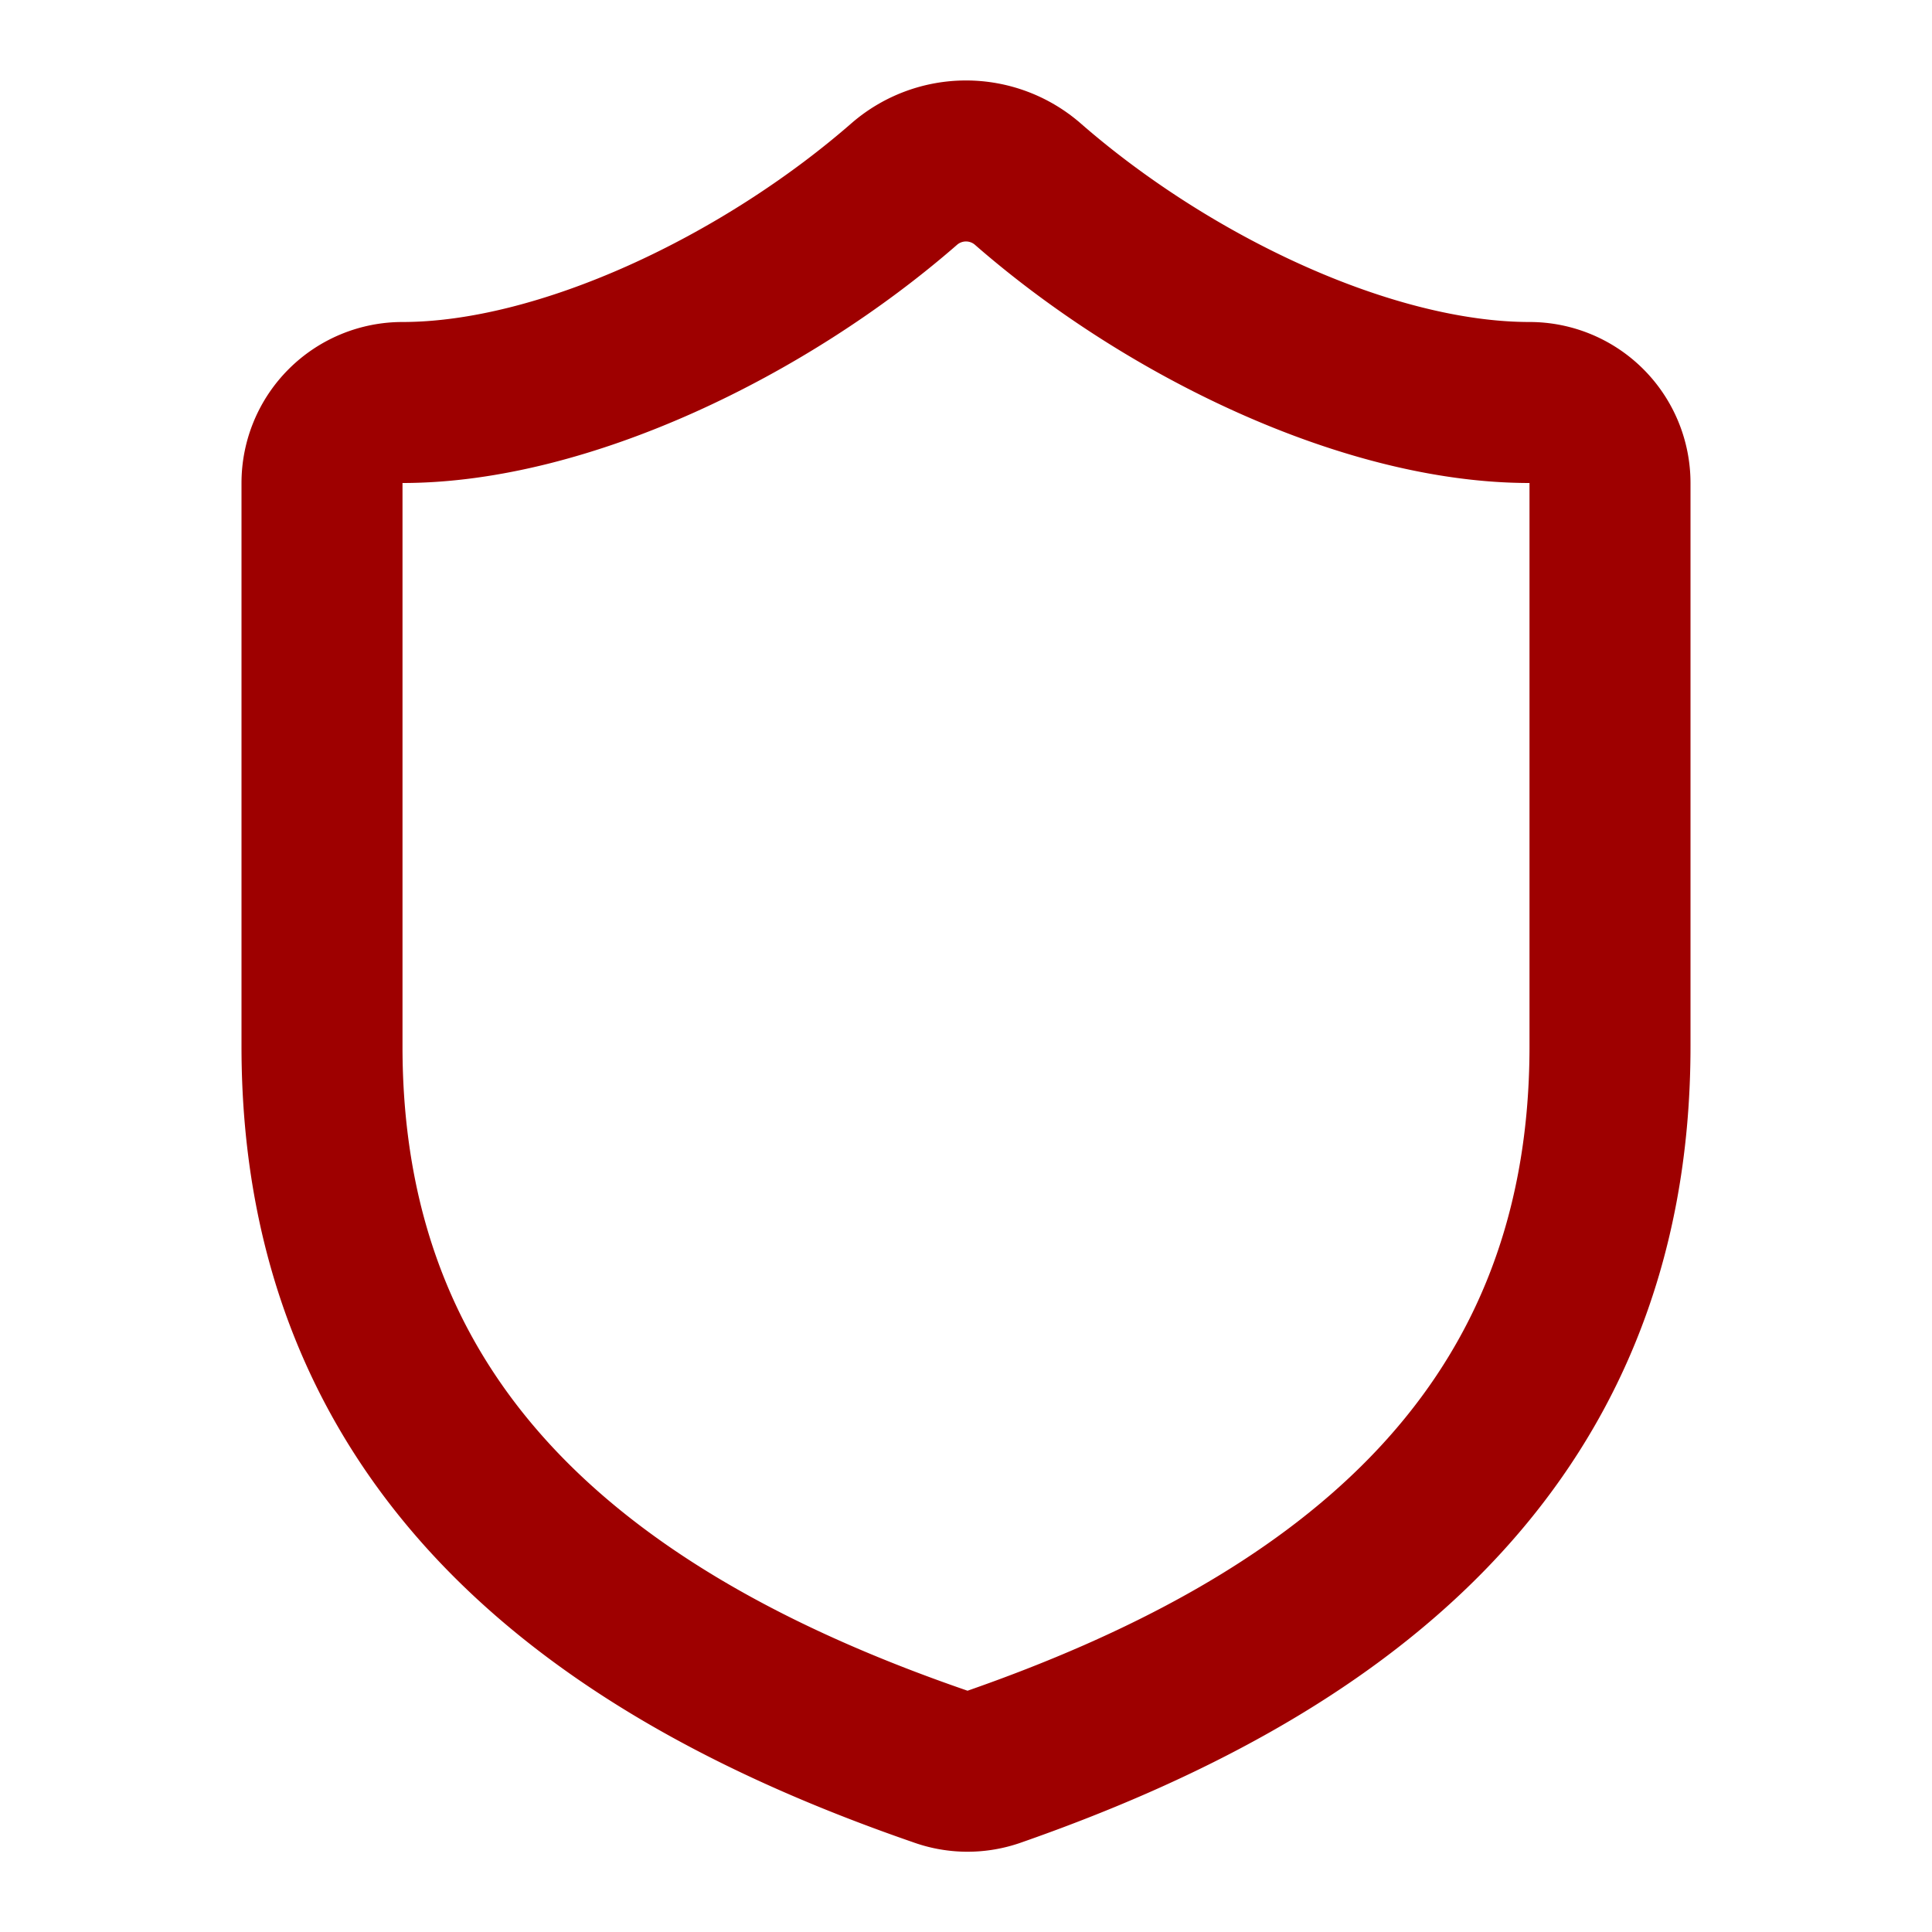
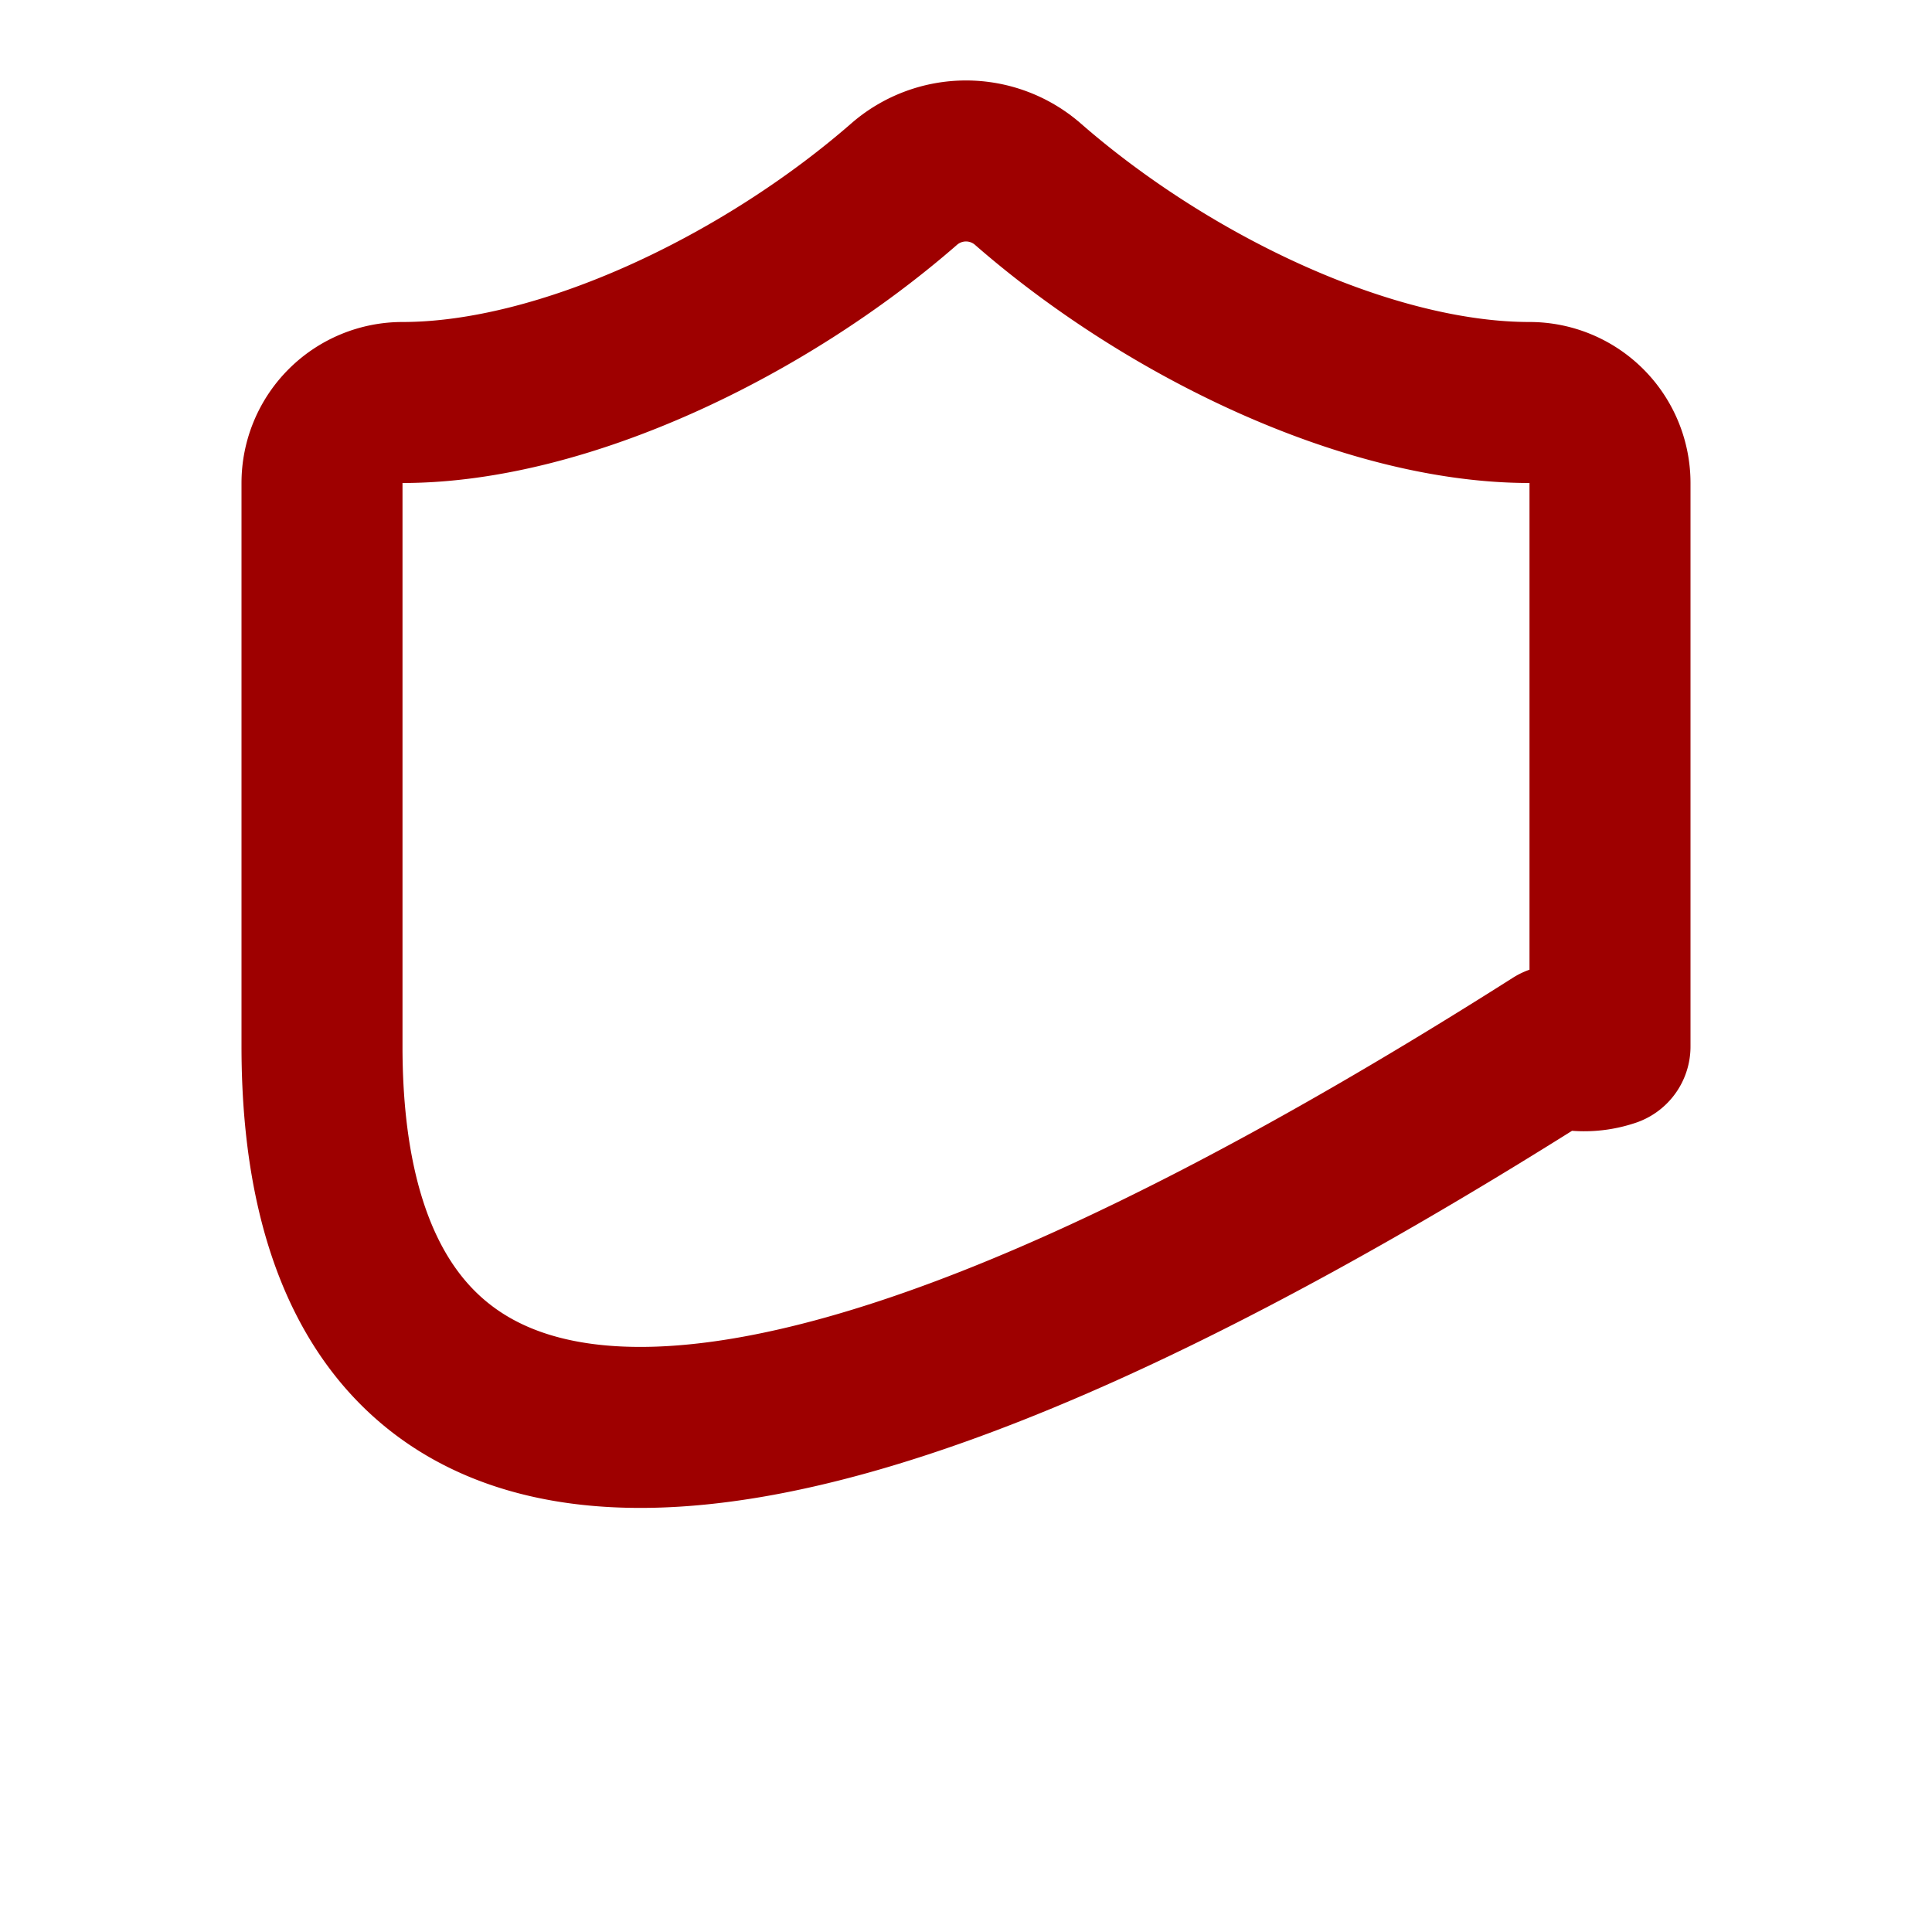
<svg xmlns="http://www.w3.org/2000/svg" width="24" height="24" viewBox="0 0 24 24" fill="none" stroke="#9e0000" stroke-width="2" stroke-linecap="round" stroke-linejoin="round" class="lucide lucide-shield w-10 h-10 text-tender-red" data-lov-id="src/components/Services.tsx:31:10" data-lov-name="Shield" data-component-path="src/components/Services.tsx" data-component-line="31" data-component-file="Services.tsx" data-component-name="Shield" data-component-content="%7B%22className%22%3A%22w-10%20h-10%20text-tender-red%22%7D">
-   <path d="M20 13c0 5-3.5 7.5-7.66 8.95a1 1 0 0 1-.67-.01C7.5 20.5 4 18 4 13V6a1 1 0 0 1 1-1c2 0 4.5-1.2 6.24-2.72a1.17 1.17 0 0 1 1.52 0C14.51 3.81 17 5 19 5a1 1 0 0 1 1 1z" />
+   <path d="M20 13a1 1 0 0 1-.67-.01C7.5 20.5 4 18 4 13V6a1 1 0 0 1 1-1c2 0 4.5-1.2 6.24-2.72a1.17 1.17 0 0 1 1.52 0C14.51 3.81 17 5 19 5a1 1 0 0 1 1 1z" />
</svg>